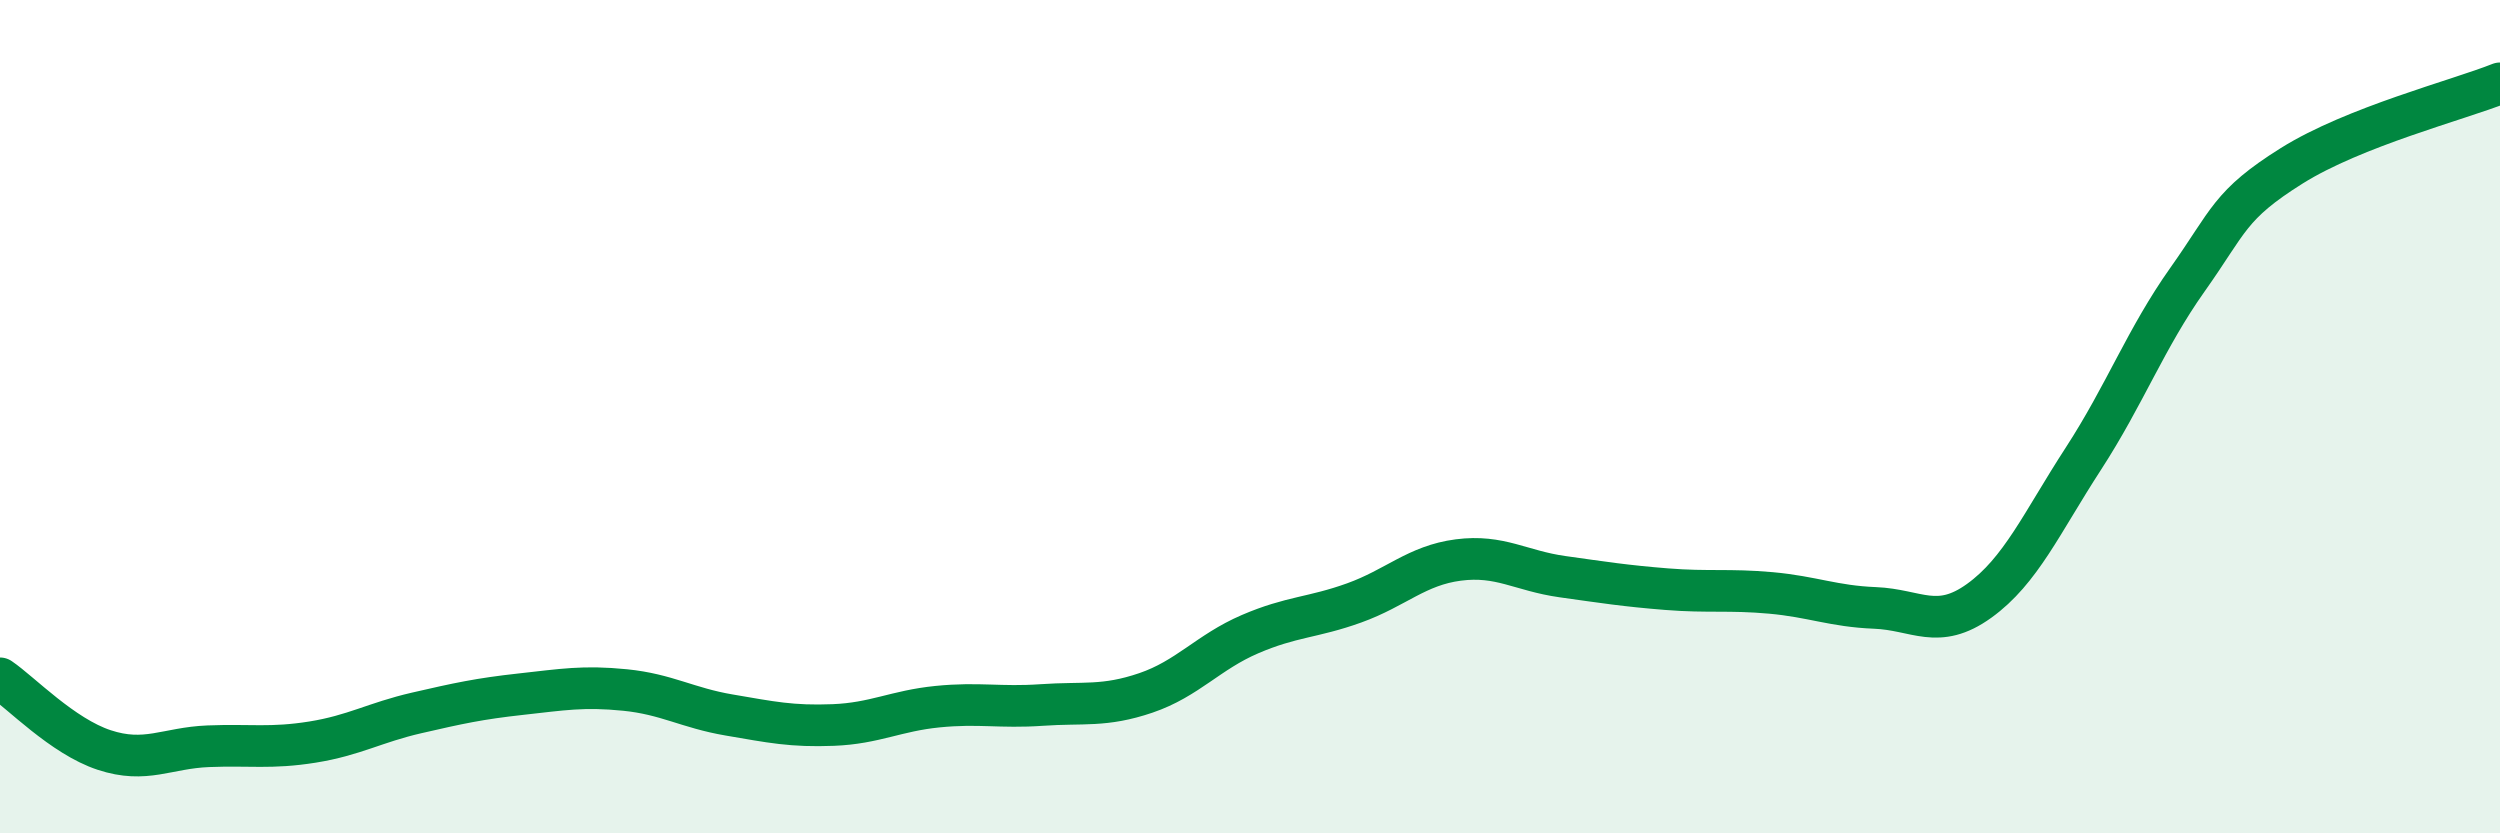
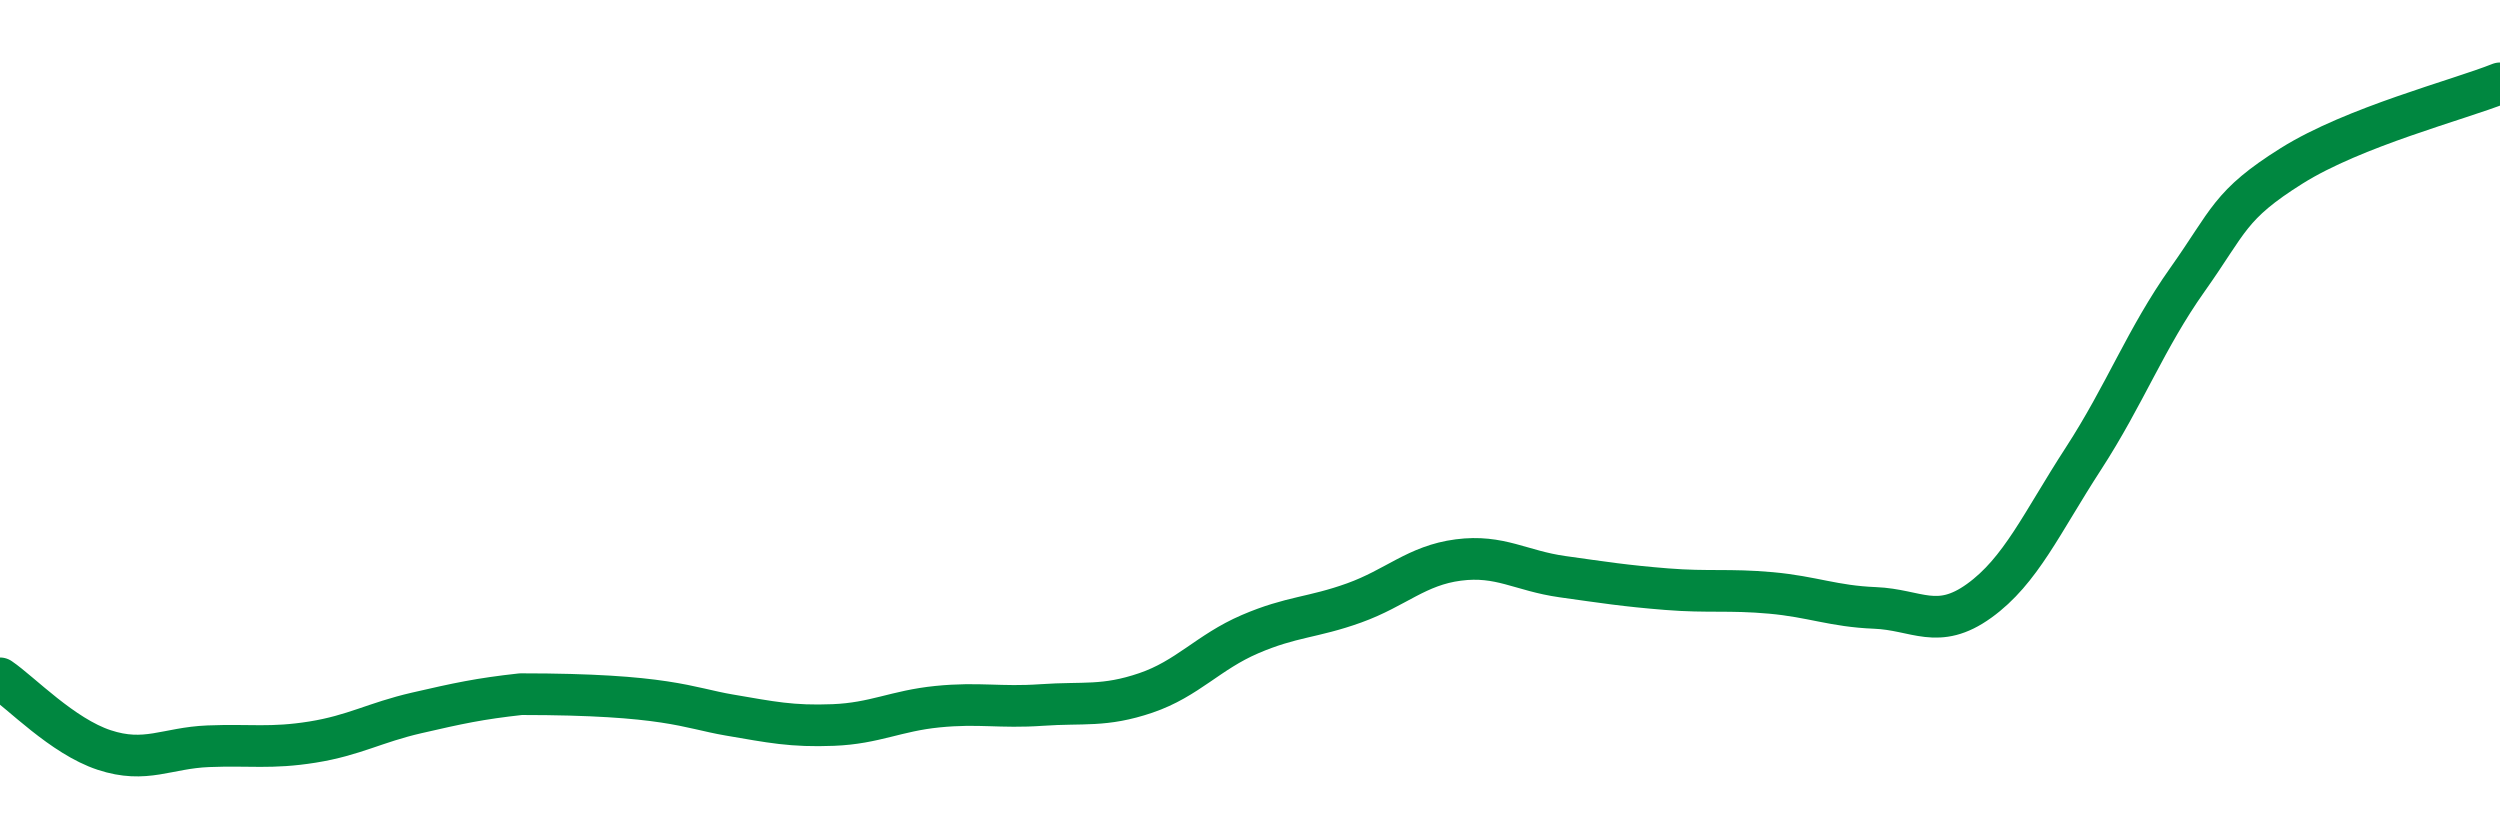
<svg xmlns="http://www.w3.org/2000/svg" width="60" height="20" viewBox="0 0 60 20">
-   <path d="M 0,16.28 C 0.5,16.62 1.5,17.67 2.5,18 C 3.5,18.33 4,17.95 5,17.91 C 6,17.87 6.5,17.97 7.5,17.81 C 8.5,17.65 9,17.34 10,17.11 C 11,16.88 11.5,16.77 12.5,16.66 C 13.5,16.55 14,16.46 15,16.56 C 16,16.66 16.5,16.99 17.5,17.16 C 18.5,17.33 19,17.44 20,17.4 C 21,17.36 21.5,17.06 22.5,16.96 C 23.5,16.86 24,16.99 25,16.92 C 26,16.85 26.5,16.97 27.5,16.63 C 28.5,16.29 29,15.65 30,15.22 C 31,14.79 31.5,14.83 32.5,14.47 C 33.5,14.11 34,13.57 35,13.44 C 36,13.31 36.5,13.7 37.5,13.84 C 38.5,13.98 39,14.06 40,14.14 C 41,14.22 41.5,14.14 42.5,14.23 C 43.5,14.32 44,14.55 45,14.59 C 46,14.63 46.5,15.14 47.5,14.42 C 48.5,13.7 49,12.55 50,11.01 C 51,9.47 51.5,8.12 52.5,6.71 C 53.5,5.3 53.5,4.92 55,3.98 C 56.5,3.04 59,2.4 60,2L60 20L0 20Z" fill="#008740" opacity="0.1" stroke-linecap="round" stroke-linejoin="round" />
-   <path d="M 0,16.28 C 0.5,16.62 1.5,17.67 2.5,18 C 3.5,18.33 4,17.95 5,17.91 C 6,17.87 6.5,17.97 7.5,17.81 C 8.5,17.65 9,17.34 10,17.11 C 11,16.88 11.5,16.77 12.5,16.66 C 13.5,16.55 14,16.46 15,16.56 C 16,16.66 16.5,16.99 17.5,17.16 C 18.5,17.33 19,17.44 20,17.4 C 21,17.36 21.5,17.06 22.5,16.96 C 23.5,16.86 24,16.99 25,16.92 C 26,16.85 26.5,16.97 27.5,16.63 C 28.5,16.29 29,15.65 30,15.22 C 31,14.79 31.5,14.83 32.5,14.47 C 33.5,14.11 34,13.57 35,13.44 C 36,13.31 36.5,13.7 37.5,13.84 C 38.5,13.98 39,14.06 40,14.14 C 41,14.22 41.5,14.14 42.5,14.23 C 43.5,14.32 44,14.55 45,14.59 C 46,14.63 46.5,15.14 47.5,14.42 C 48.5,13.7 49,12.55 50,11.01 C 51,9.47 51.5,8.12 52.5,6.71 C 53.5,5.3 53.5,4.92 55,3.98 C 56.5,3.04 59,2.4 60,2" stroke="#008740" stroke-width="1" fill="none" stroke-linecap="round" stroke-linejoin="round" />
+   <path d="M 0,16.28 C 0.5,16.62 1.5,17.67 2.5,18 C 3.5,18.33 4,17.95 5,17.91 C 6,17.87 6.5,17.97 7.5,17.81 C 8.5,17.65 9,17.34 10,17.11 C 11,16.88 11.5,16.77 12.5,16.66 C 16,16.66 16.5,16.99 17.5,17.16 C 18.5,17.33 19,17.44 20,17.4 C 21,17.36 21.5,17.06 22.5,16.96 C 23.5,16.86 24,16.99 25,16.92 C 26,16.85 26.5,16.97 27.5,16.63 C 28.5,16.29 29,15.65 30,15.22 C 31,14.79 31.5,14.83 32.5,14.47 C 33.5,14.11 34,13.57 35,13.44 C 36,13.31 36.5,13.7 37.5,13.84 C 38.5,13.98 39,14.06 40,14.14 C 41,14.22 41.5,14.14 42.5,14.23 C 43.5,14.32 44,14.55 45,14.59 C 46,14.63 46.5,15.14 47.5,14.42 C 48.5,13.7 49,12.55 50,11.01 C 51,9.47 51.5,8.12 52.5,6.71 C 53.5,5.3 53.5,4.92 55,3.98 C 56.5,3.04 59,2.4 60,2" stroke="#008740" stroke-width="1" fill="none" stroke-linecap="round" stroke-linejoin="round" />
</svg>